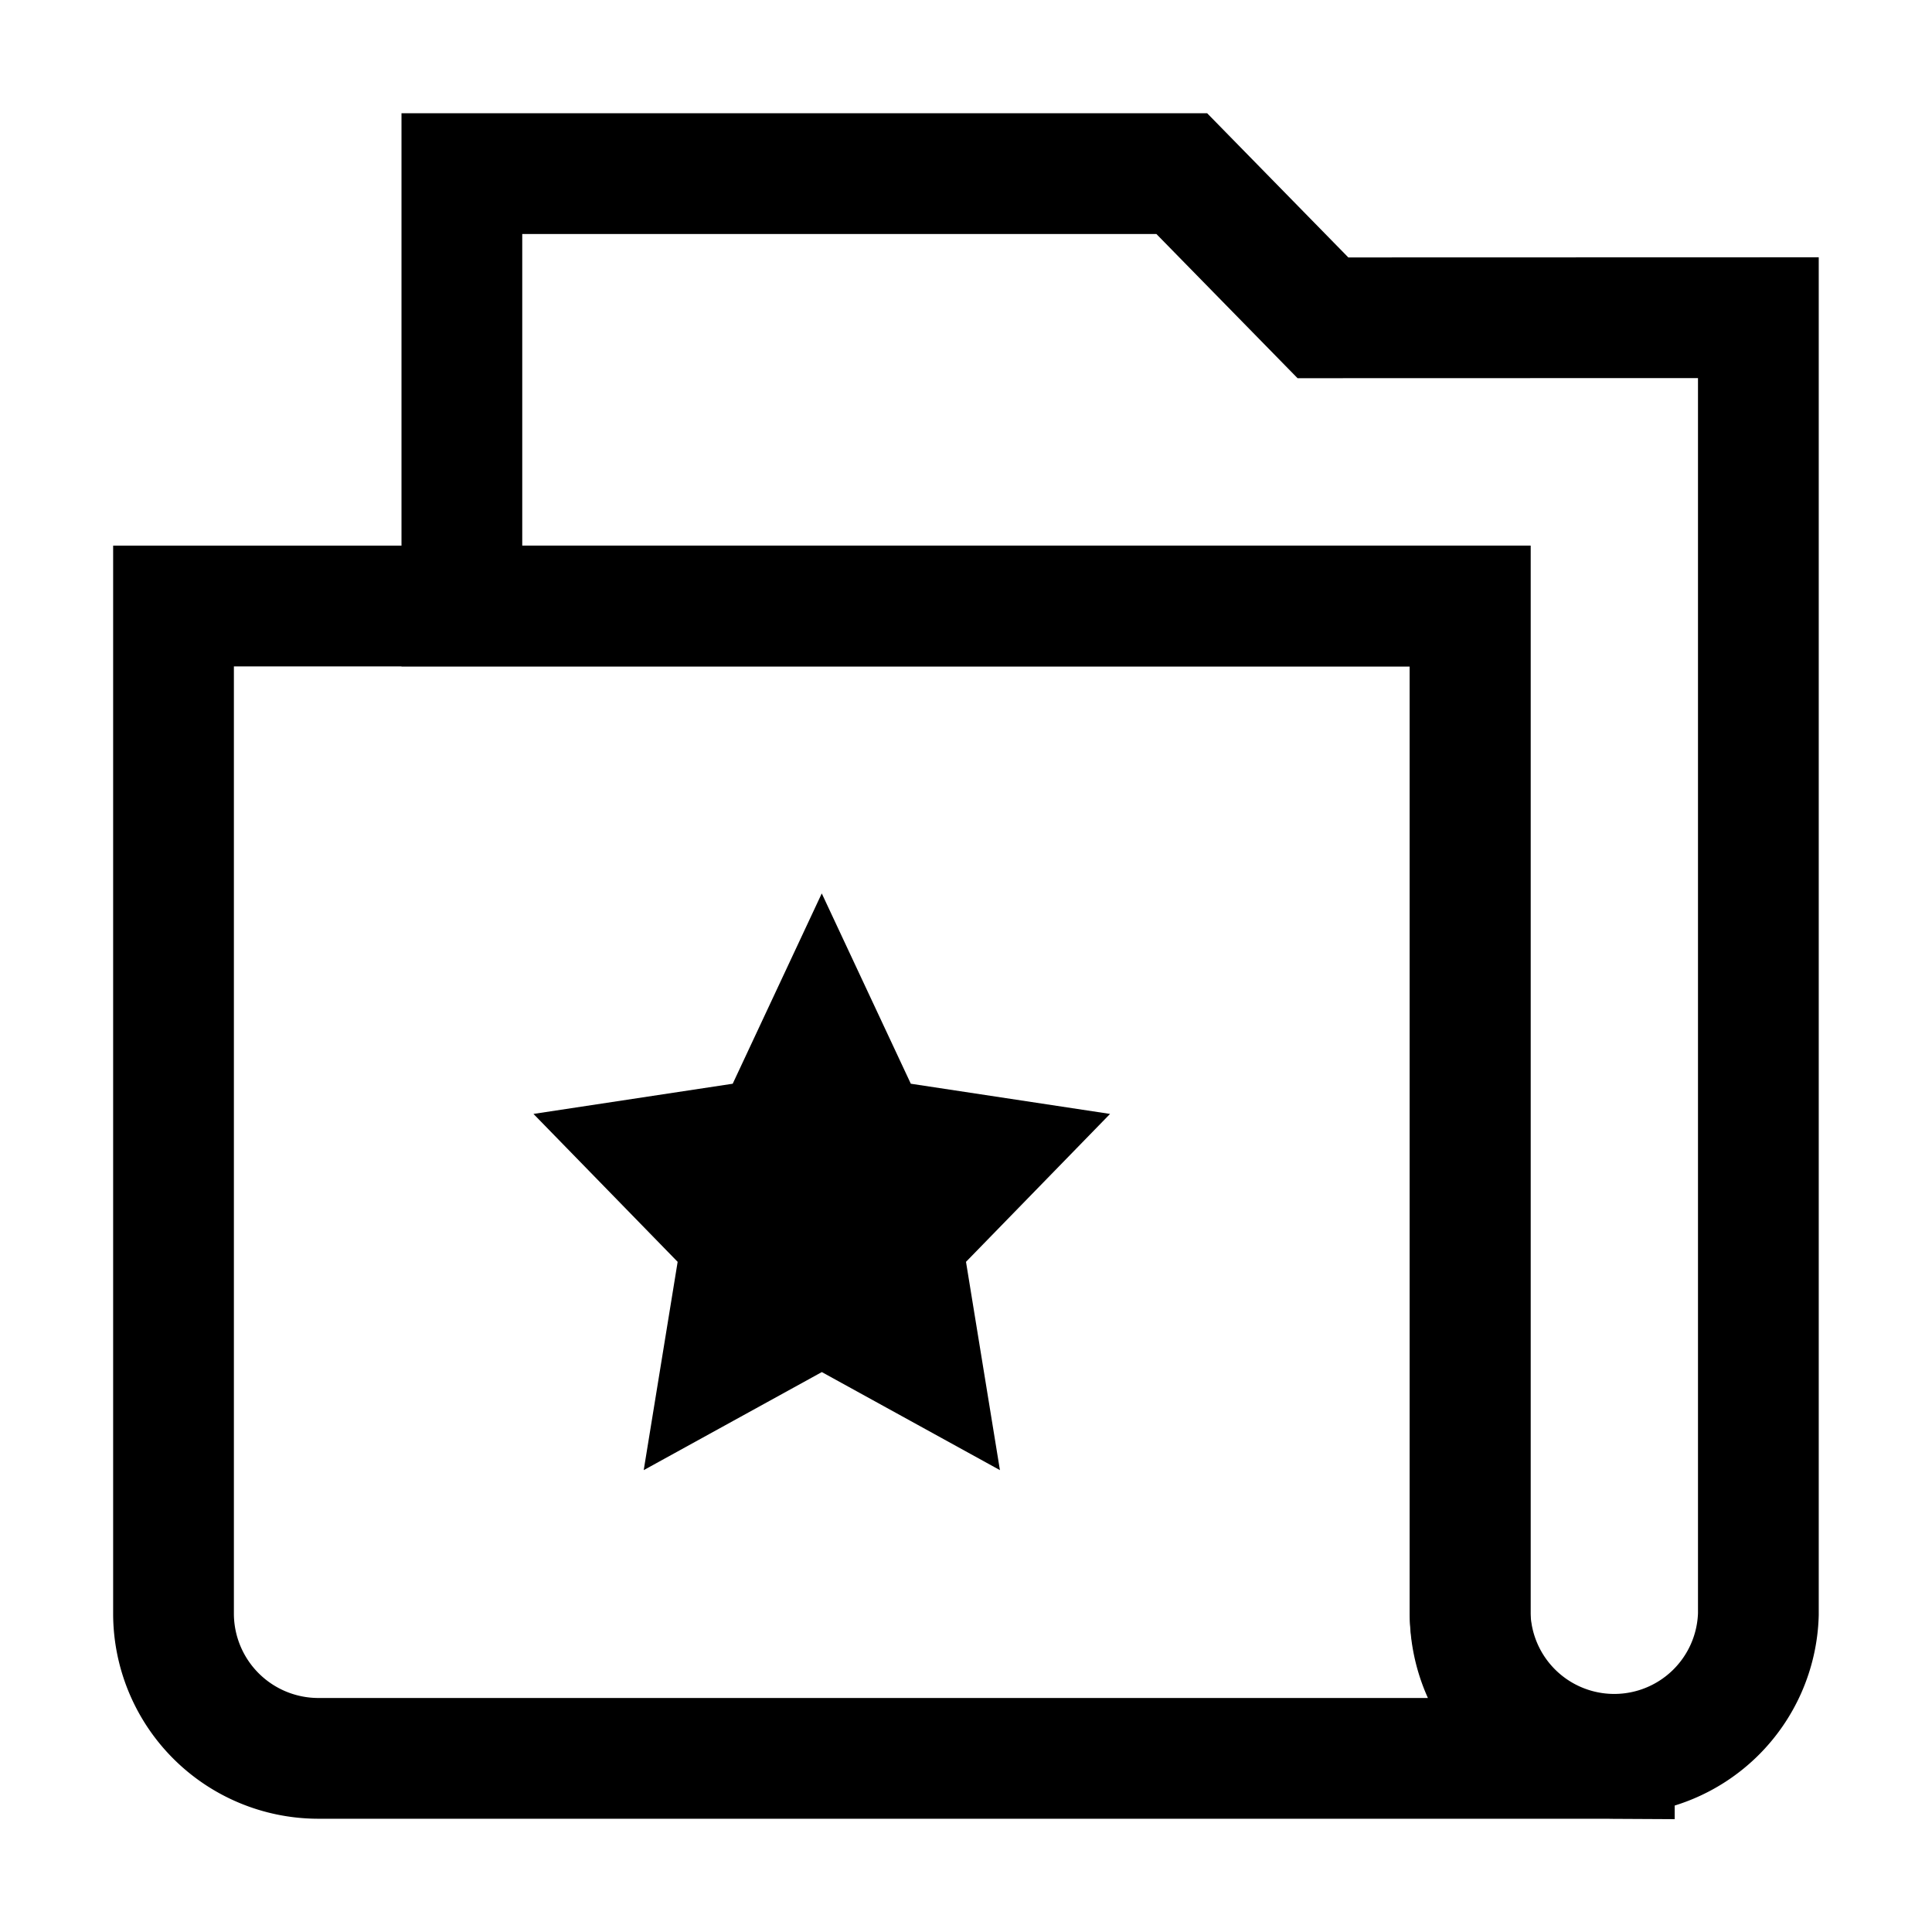
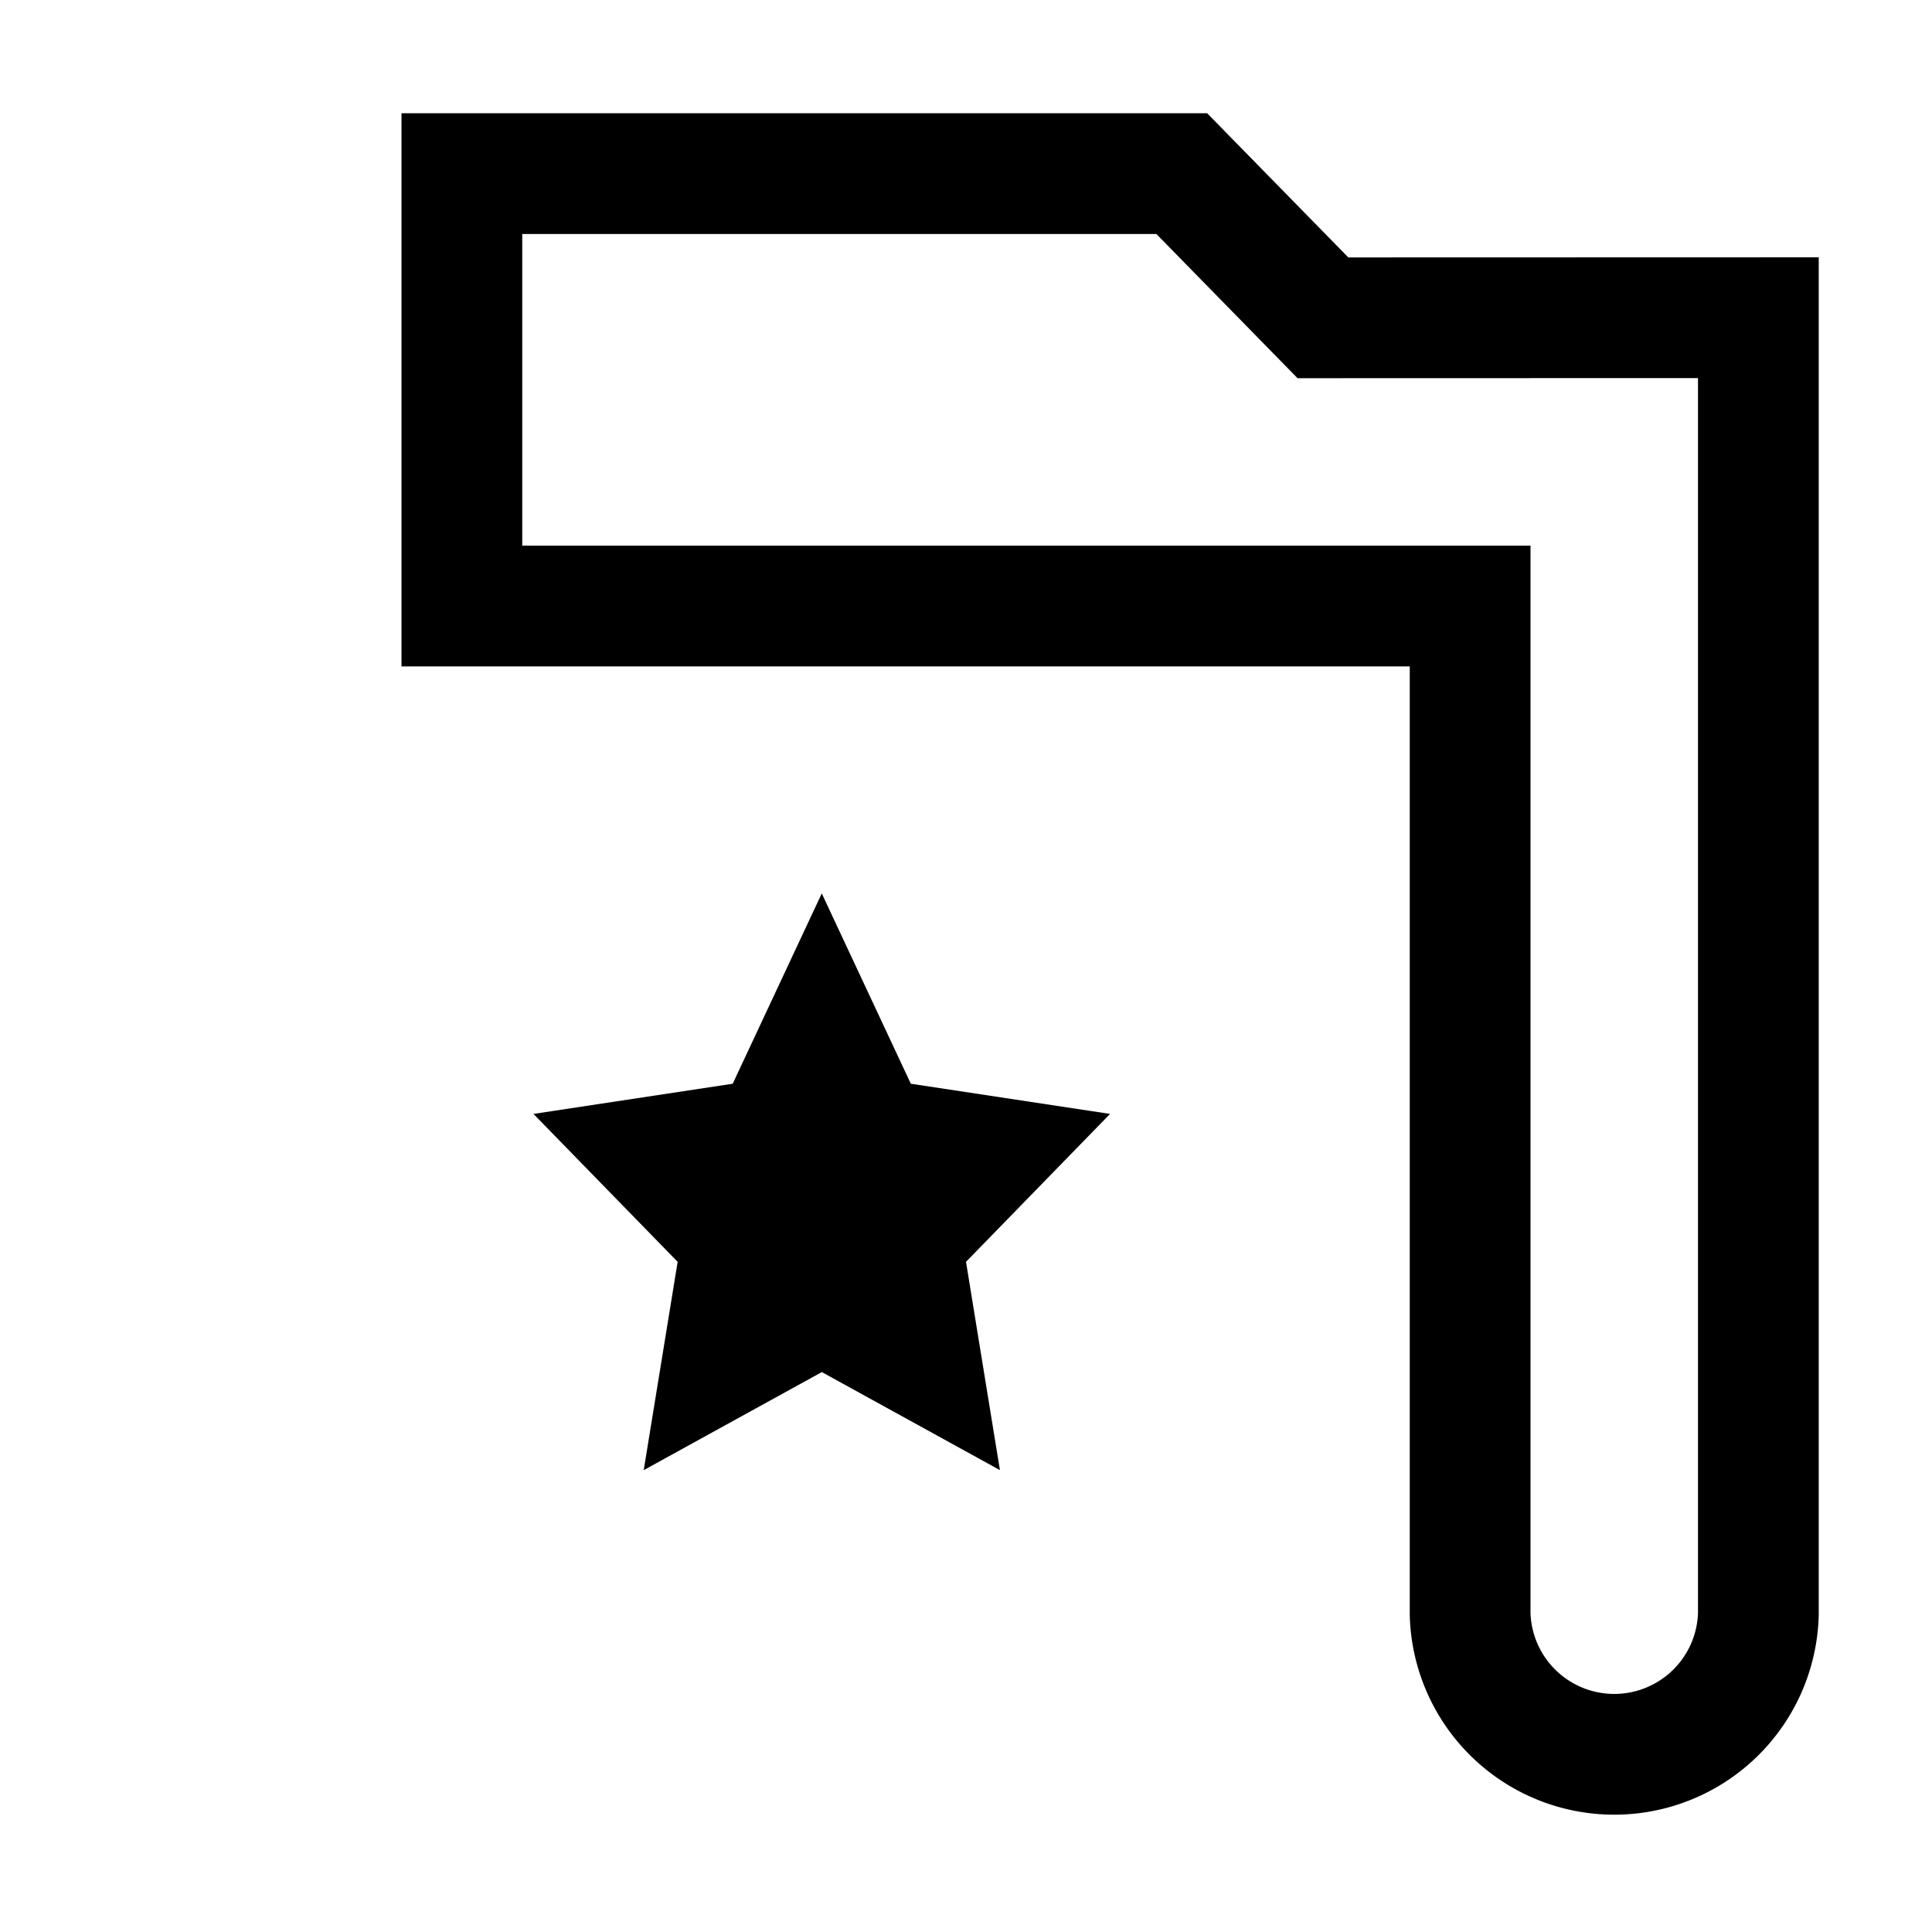
<svg xmlns="http://www.w3.org/2000/svg" id="Folder-Star--Streamline-Atlas" viewBox="-0.5 -0.5 16 16" height="16" width="16">
  <desc>
    Folder Star Streamline Icon: https://streamlinehq.com
  </desc>
  <defs />
  <path d="m6.306 6.9 0.737 1.575 1.65 0.25L7.5 9.95l0.281 1.725 -1.475 -0.812 -1.475 0.812 0.281 -1.725 -1.194 -1.225 1.65 -0.25 0.737 -1.575z" fill="#000000" stroke-width="1" />
-   <path d="M12.869 14.062H2.131a1.2 1.2 0 0 1 -1.194 -1.194V4.519h10.738v8.35a1.2 1.2 0 0 0 1.194 1.194Z" fill="none" stroke="#000000" stroke-miterlimit="10" stroke-width="1" />
  <path d="M14.062 2.131v10.738a1.194 1.194 0 0 1 -2.387 0V4.519H3.325V0.938h5.962l1.169 1.194Z" fill="none" stroke="#000000" stroke-miterlimit="10" stroke-width="1" />
</svg>